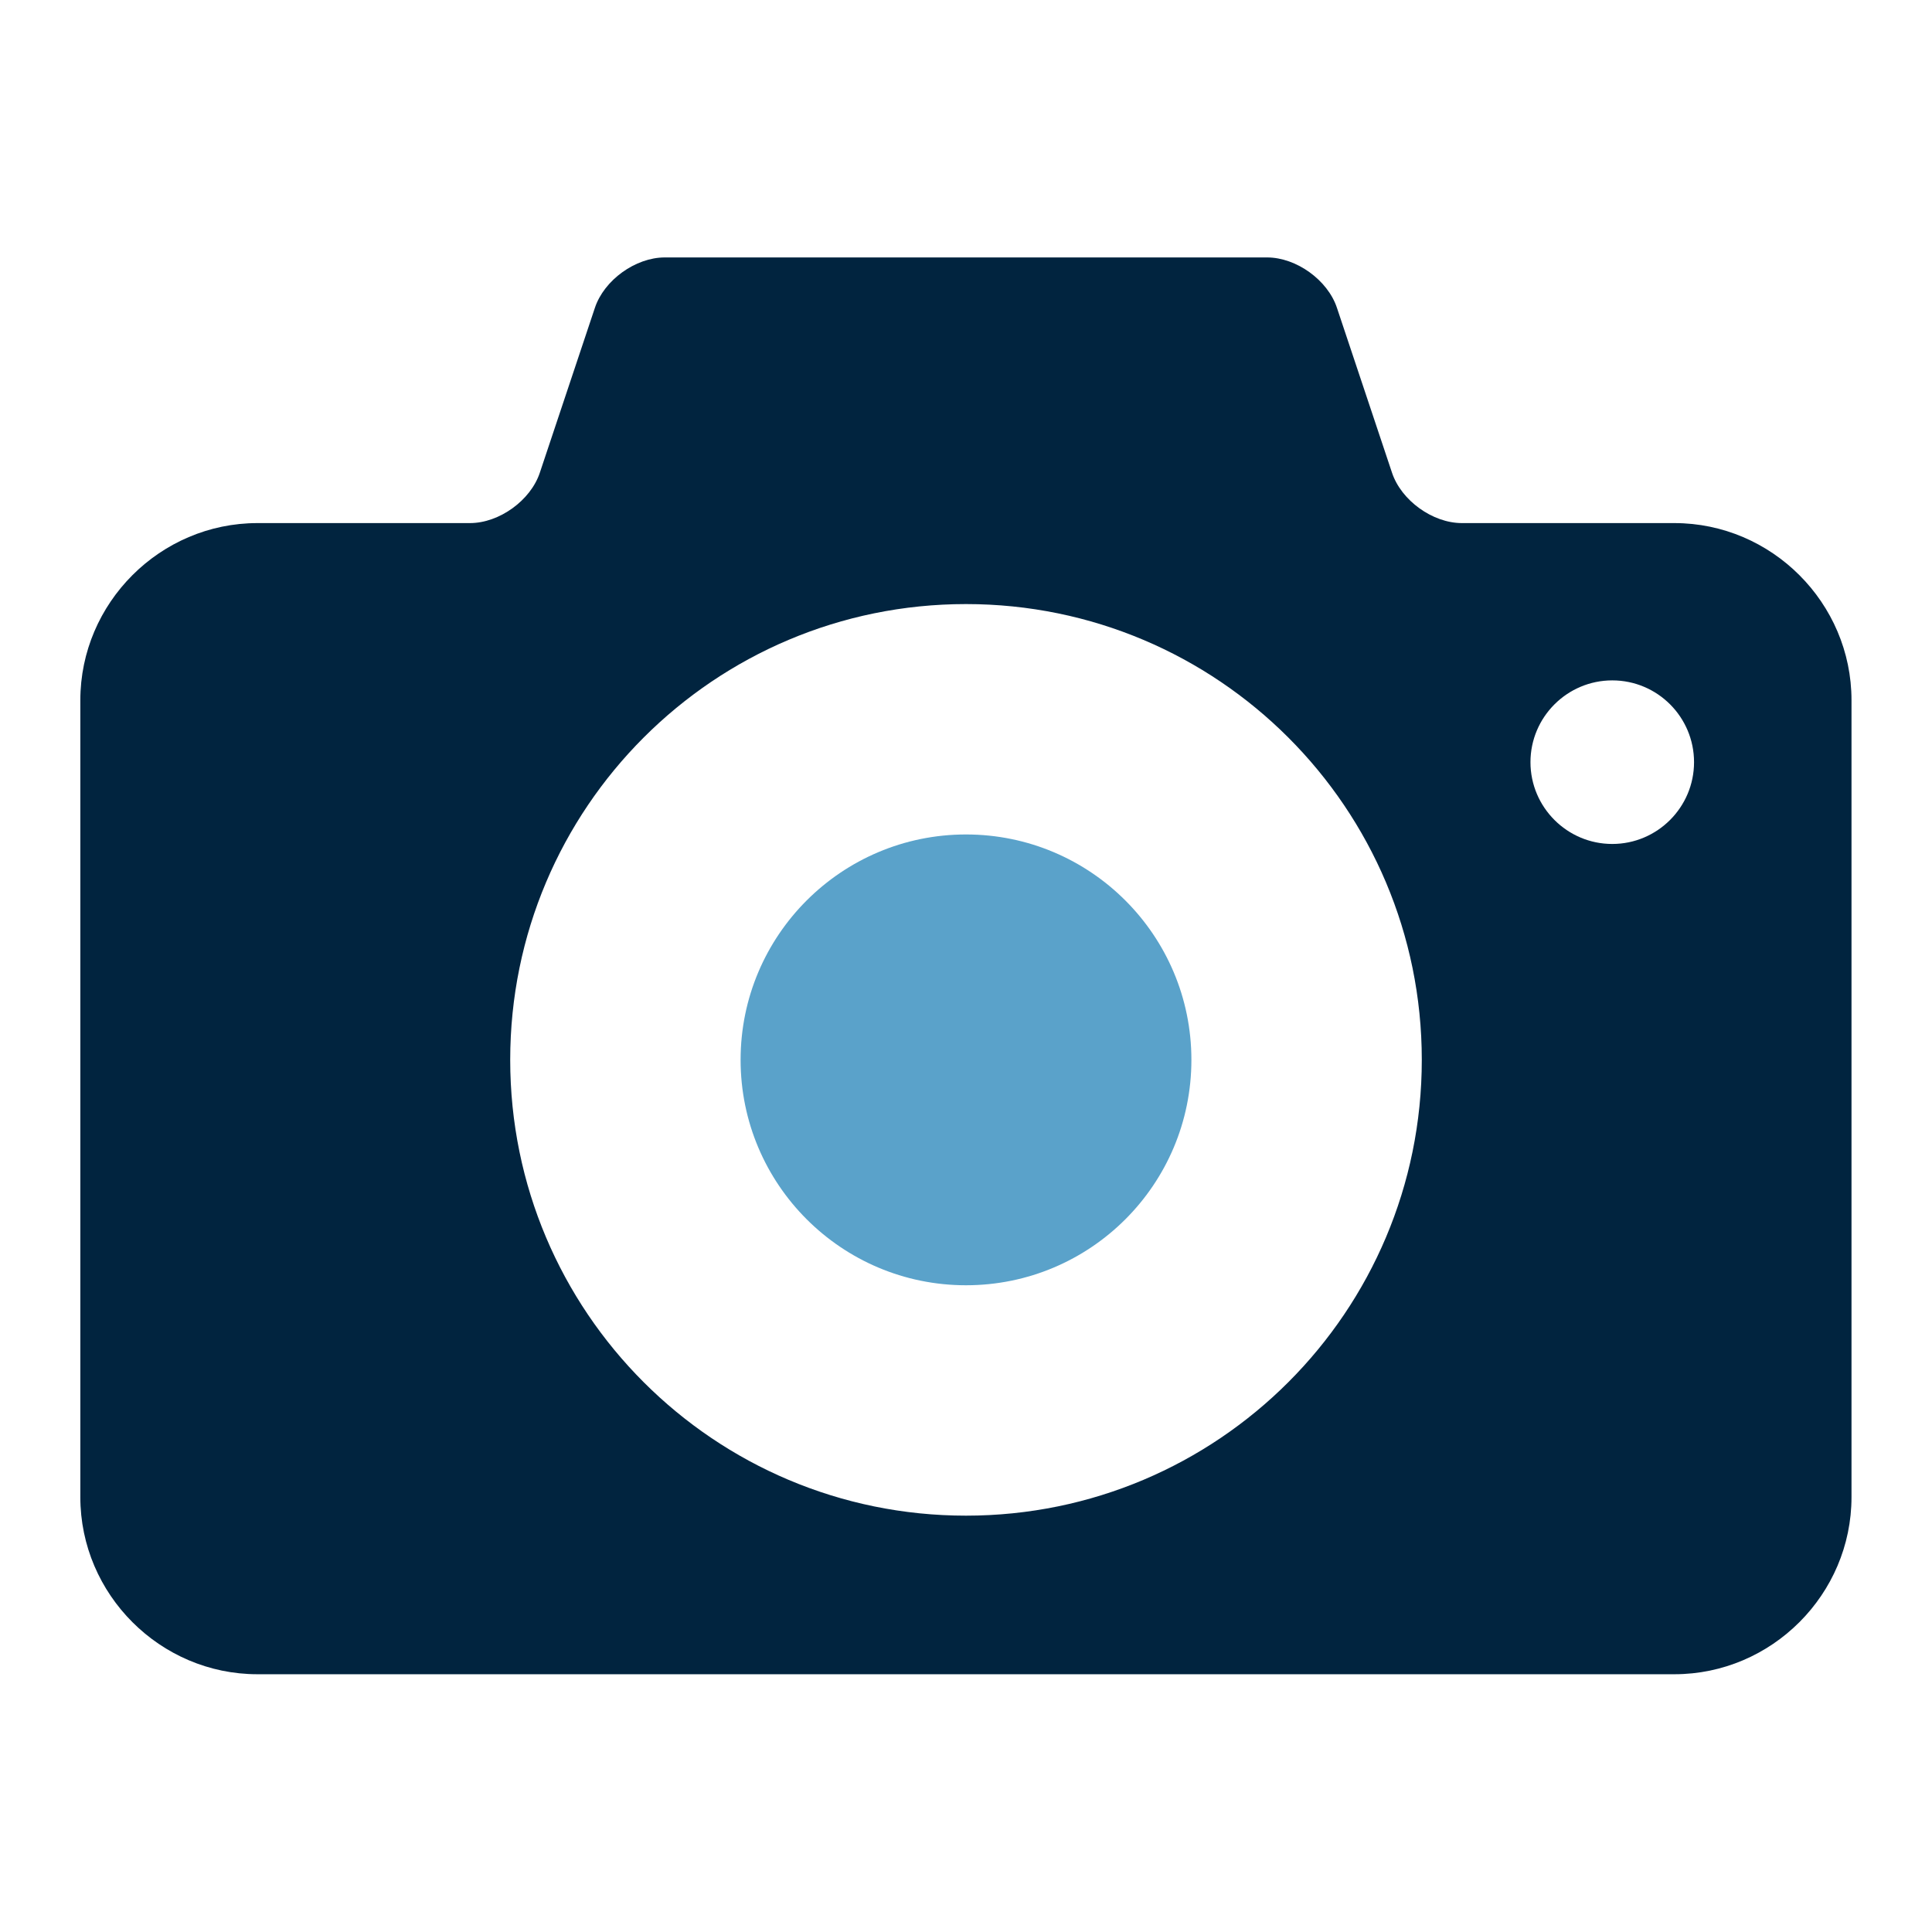
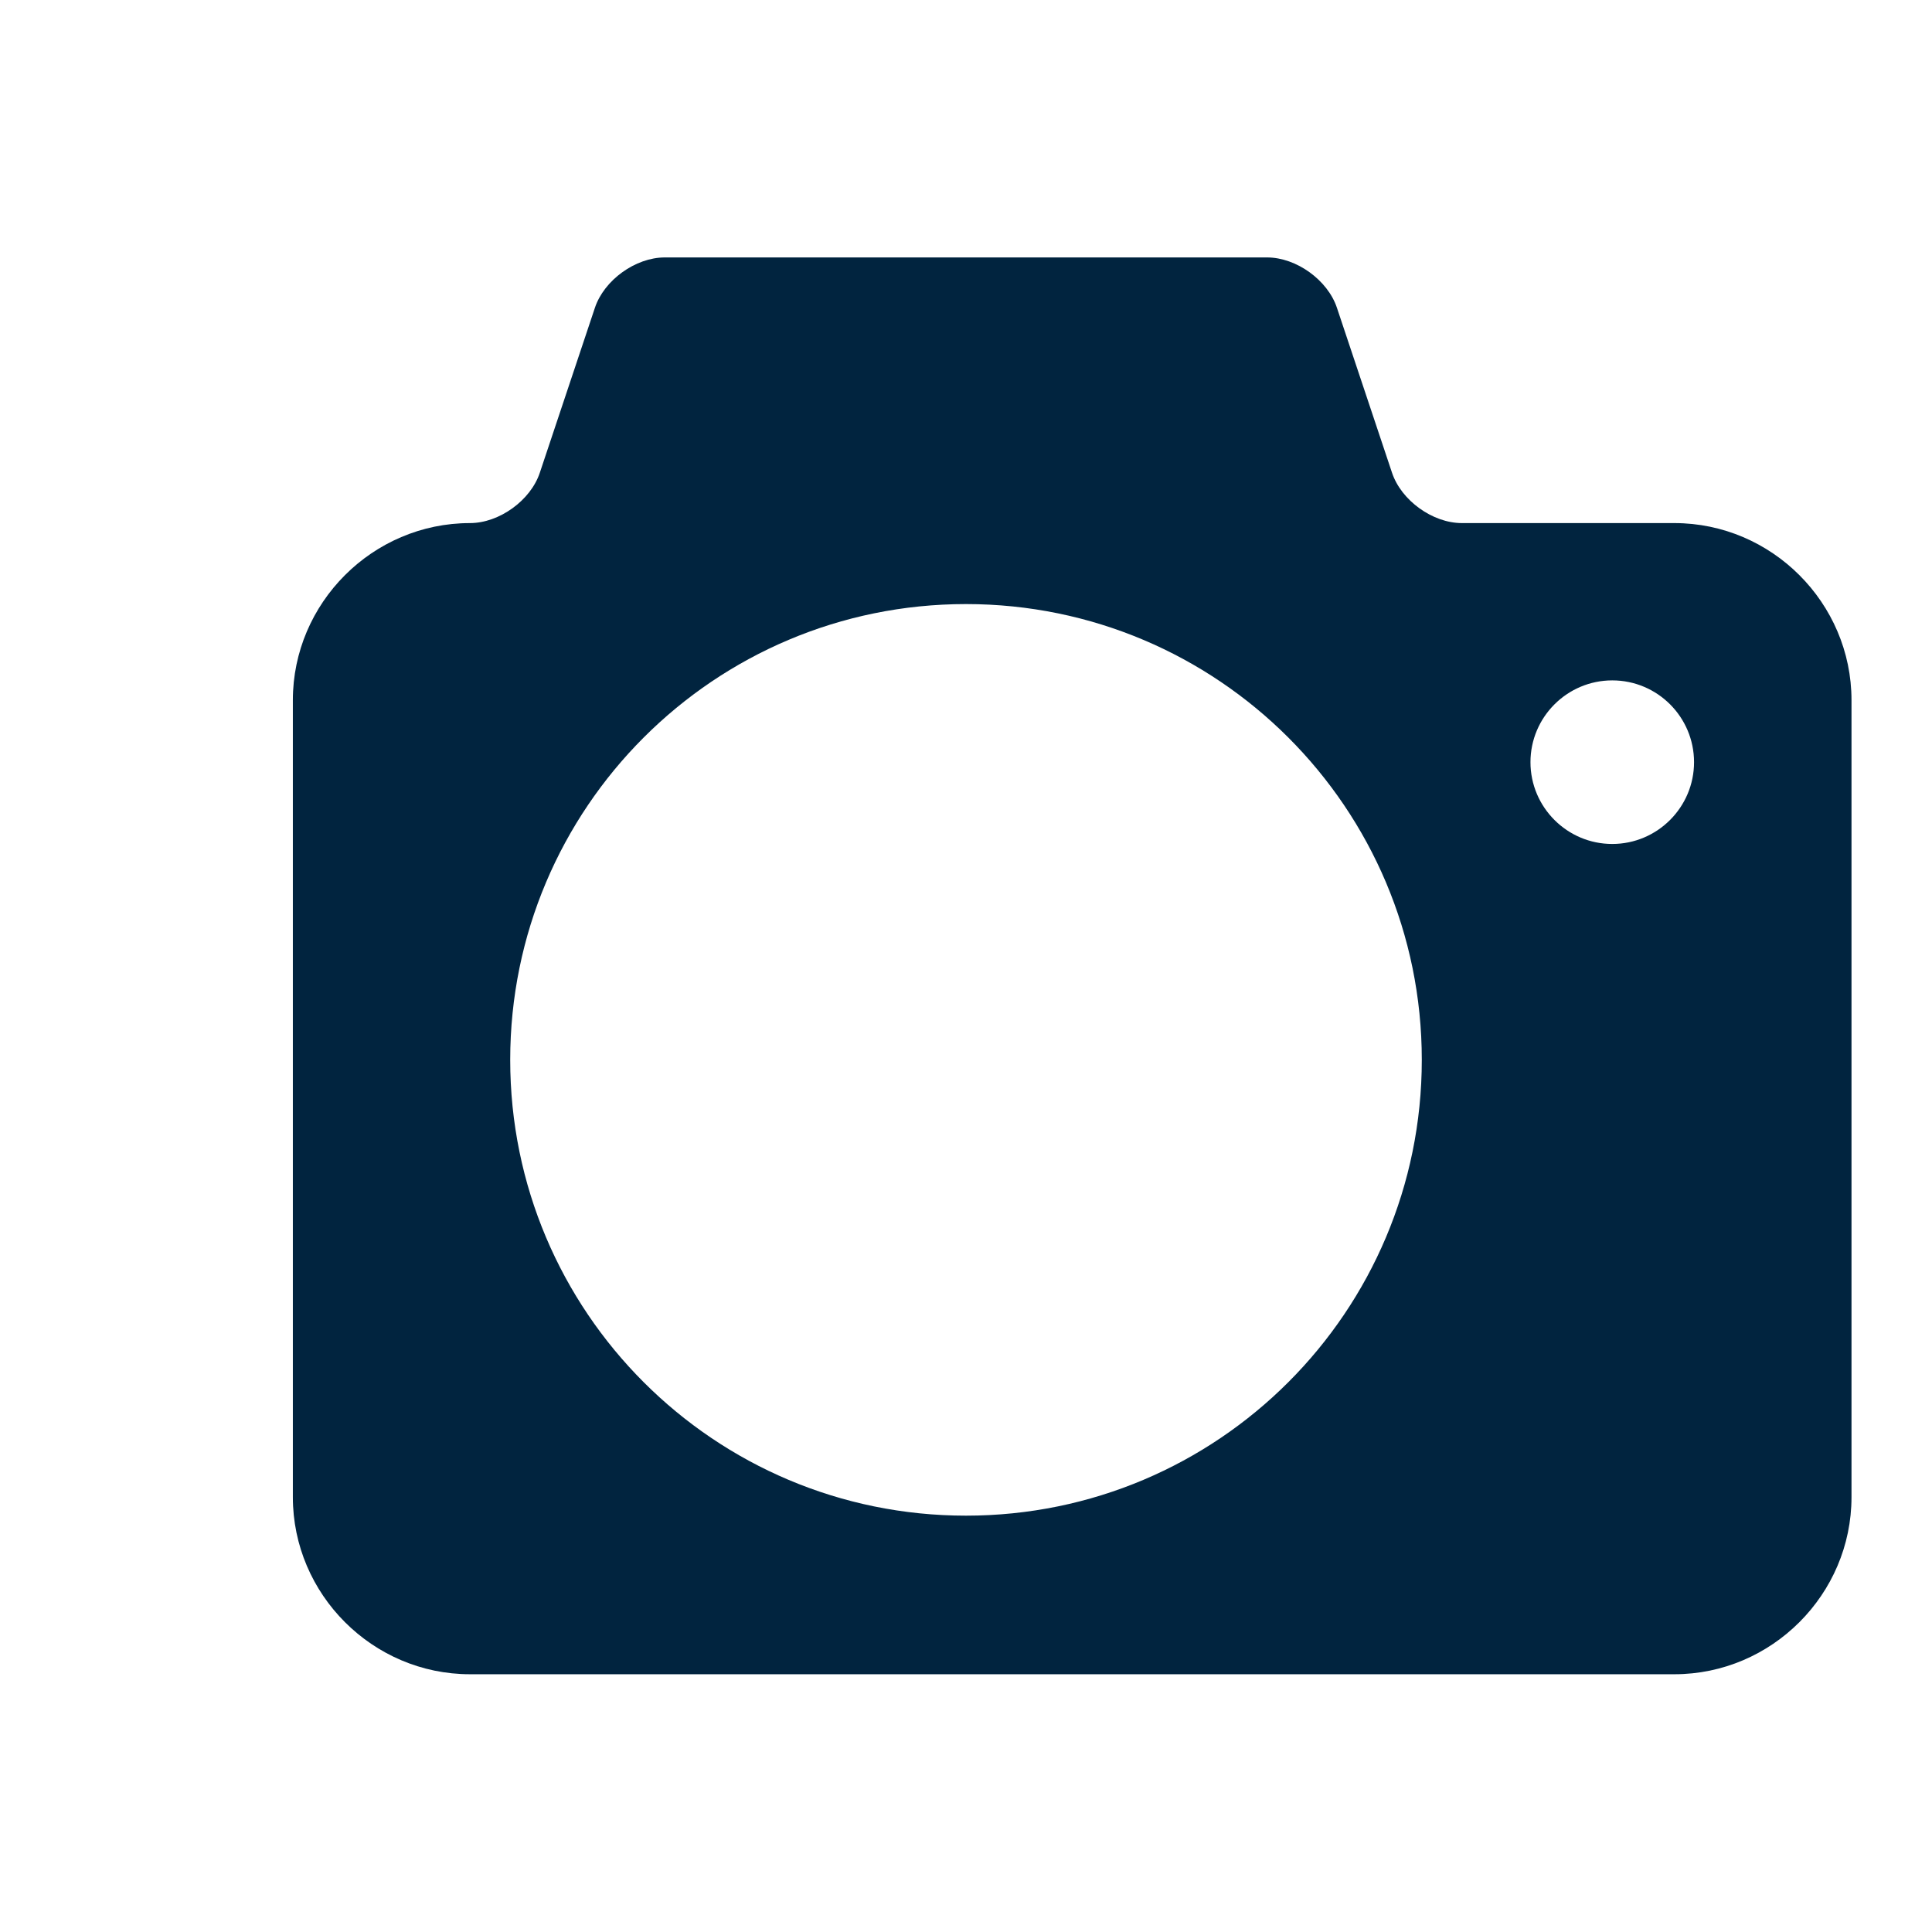
<svg xmlns="http://www.w3.org/2000/svg" id="Layer_1" version="1.1" viewBox="0 0 1200 1200">
  <defs>
    <style>
      .st0 {
        fill: #01243f;
      }

      .st1 {
        fill: #5aa2ca;
      }
    </style>
  </defs>
-   <path class="st0" d="M160.1,1039.9h879.9c60.4,0,110-49.6,110-110v-495c0-60.4-49.6-110-110-110h-132c-18.2,0-37.7-14.1-43.4-31.3l-34.2-102.4c-5.7-17.2-25.2-31.3-43.4-31.3h-374.1c-18.2,0-37.7,14.1-43.4,31.3l-34.2,102.4c-5.7,17.2-25.2,31.3-43.4,31.3h-132c-60.4,0-110,49.6-110,110v495c0,60.4,49.6,110,110,110h.1ZM1001.4,422.6c28.1,0,50.8,22.8,50.8,50.8s-22.8,50.8-50.8,50.8-50.8-22.8-50.8-50.8,22.8-50.8,50.8-50.8h0ZM600,375.2c156.4,0,283.1,126.7,283.1,283.1s-126.7,283.1-283.1,283.1-283.1-126.7-283.1-283.1,126.7-283.1,283.1-283.1h0Z" />
-   <path class="st1" d="M740,658.3c0,77.4-62.7,140-140,140s-140-62.7-140-140,62.7-140,140-140,140,62.7,140,140" />
+   <path class="st0" d="M160.1,1039.9h879.9c60.4,0,110-49.6,110-110v-495c0-60.4-49.6-110-110-110h-132c-18.2,0-37.7-14.1-43.4-31.3l-34.2-102.4c-5.7-17.2-25.2-31.3-43.4-31.3h-374.1c-18.2,0-37.7,14.1-43.4,31.3l-34.2,102.4c-5.7,17.2-25.2,31.3-43.4,31.3c-60.4,0-110,49.6-110,110v495c0,60.4,49.6,110,110,110h.1ZM1001.4,422.6c28.1,0,50.8,22.8,50.8,50.8s-22.8,50.8-50.8,50.8-50.8-22.8-50.8-50.8,22.8-50.8,50.8-50.8h0ZM600,375.2c156.4,0,283.1,126.7,283.1,283.1s-126.7,283.1-283.1,283.1-283.1-126.7-283.1-283.1,126.7-283.1,283.1-283.1h0Z" />
</svg>